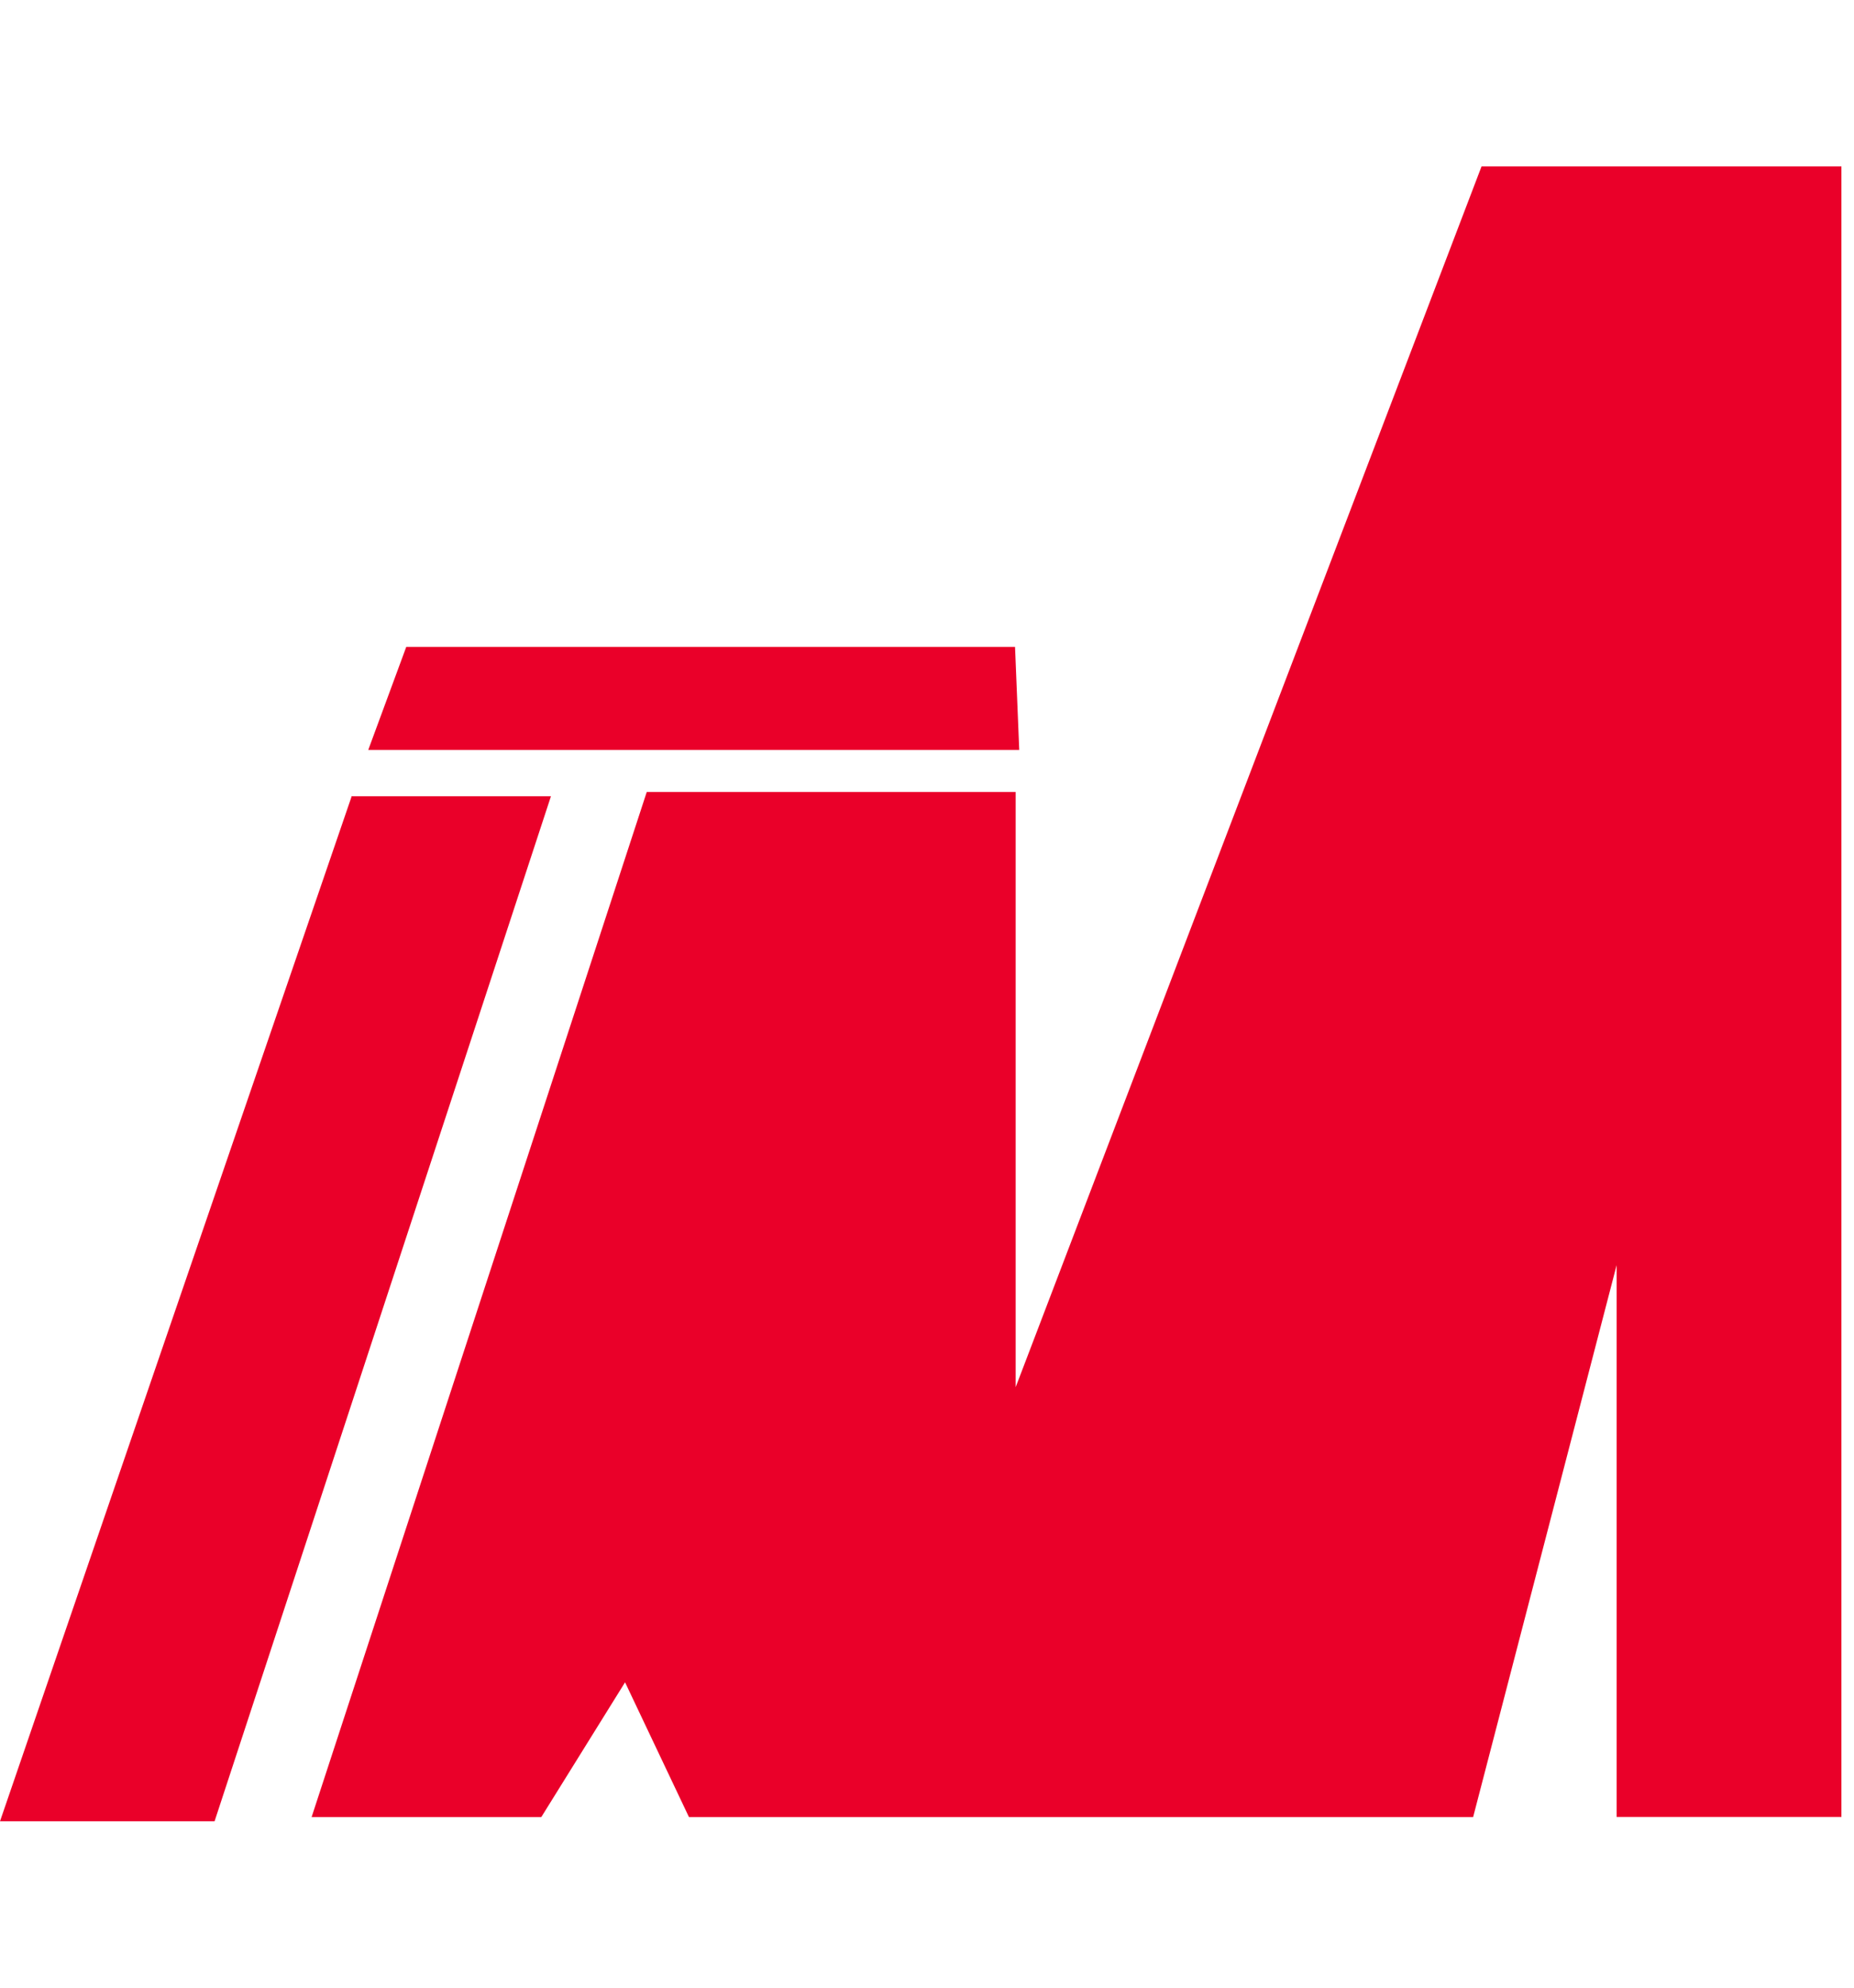
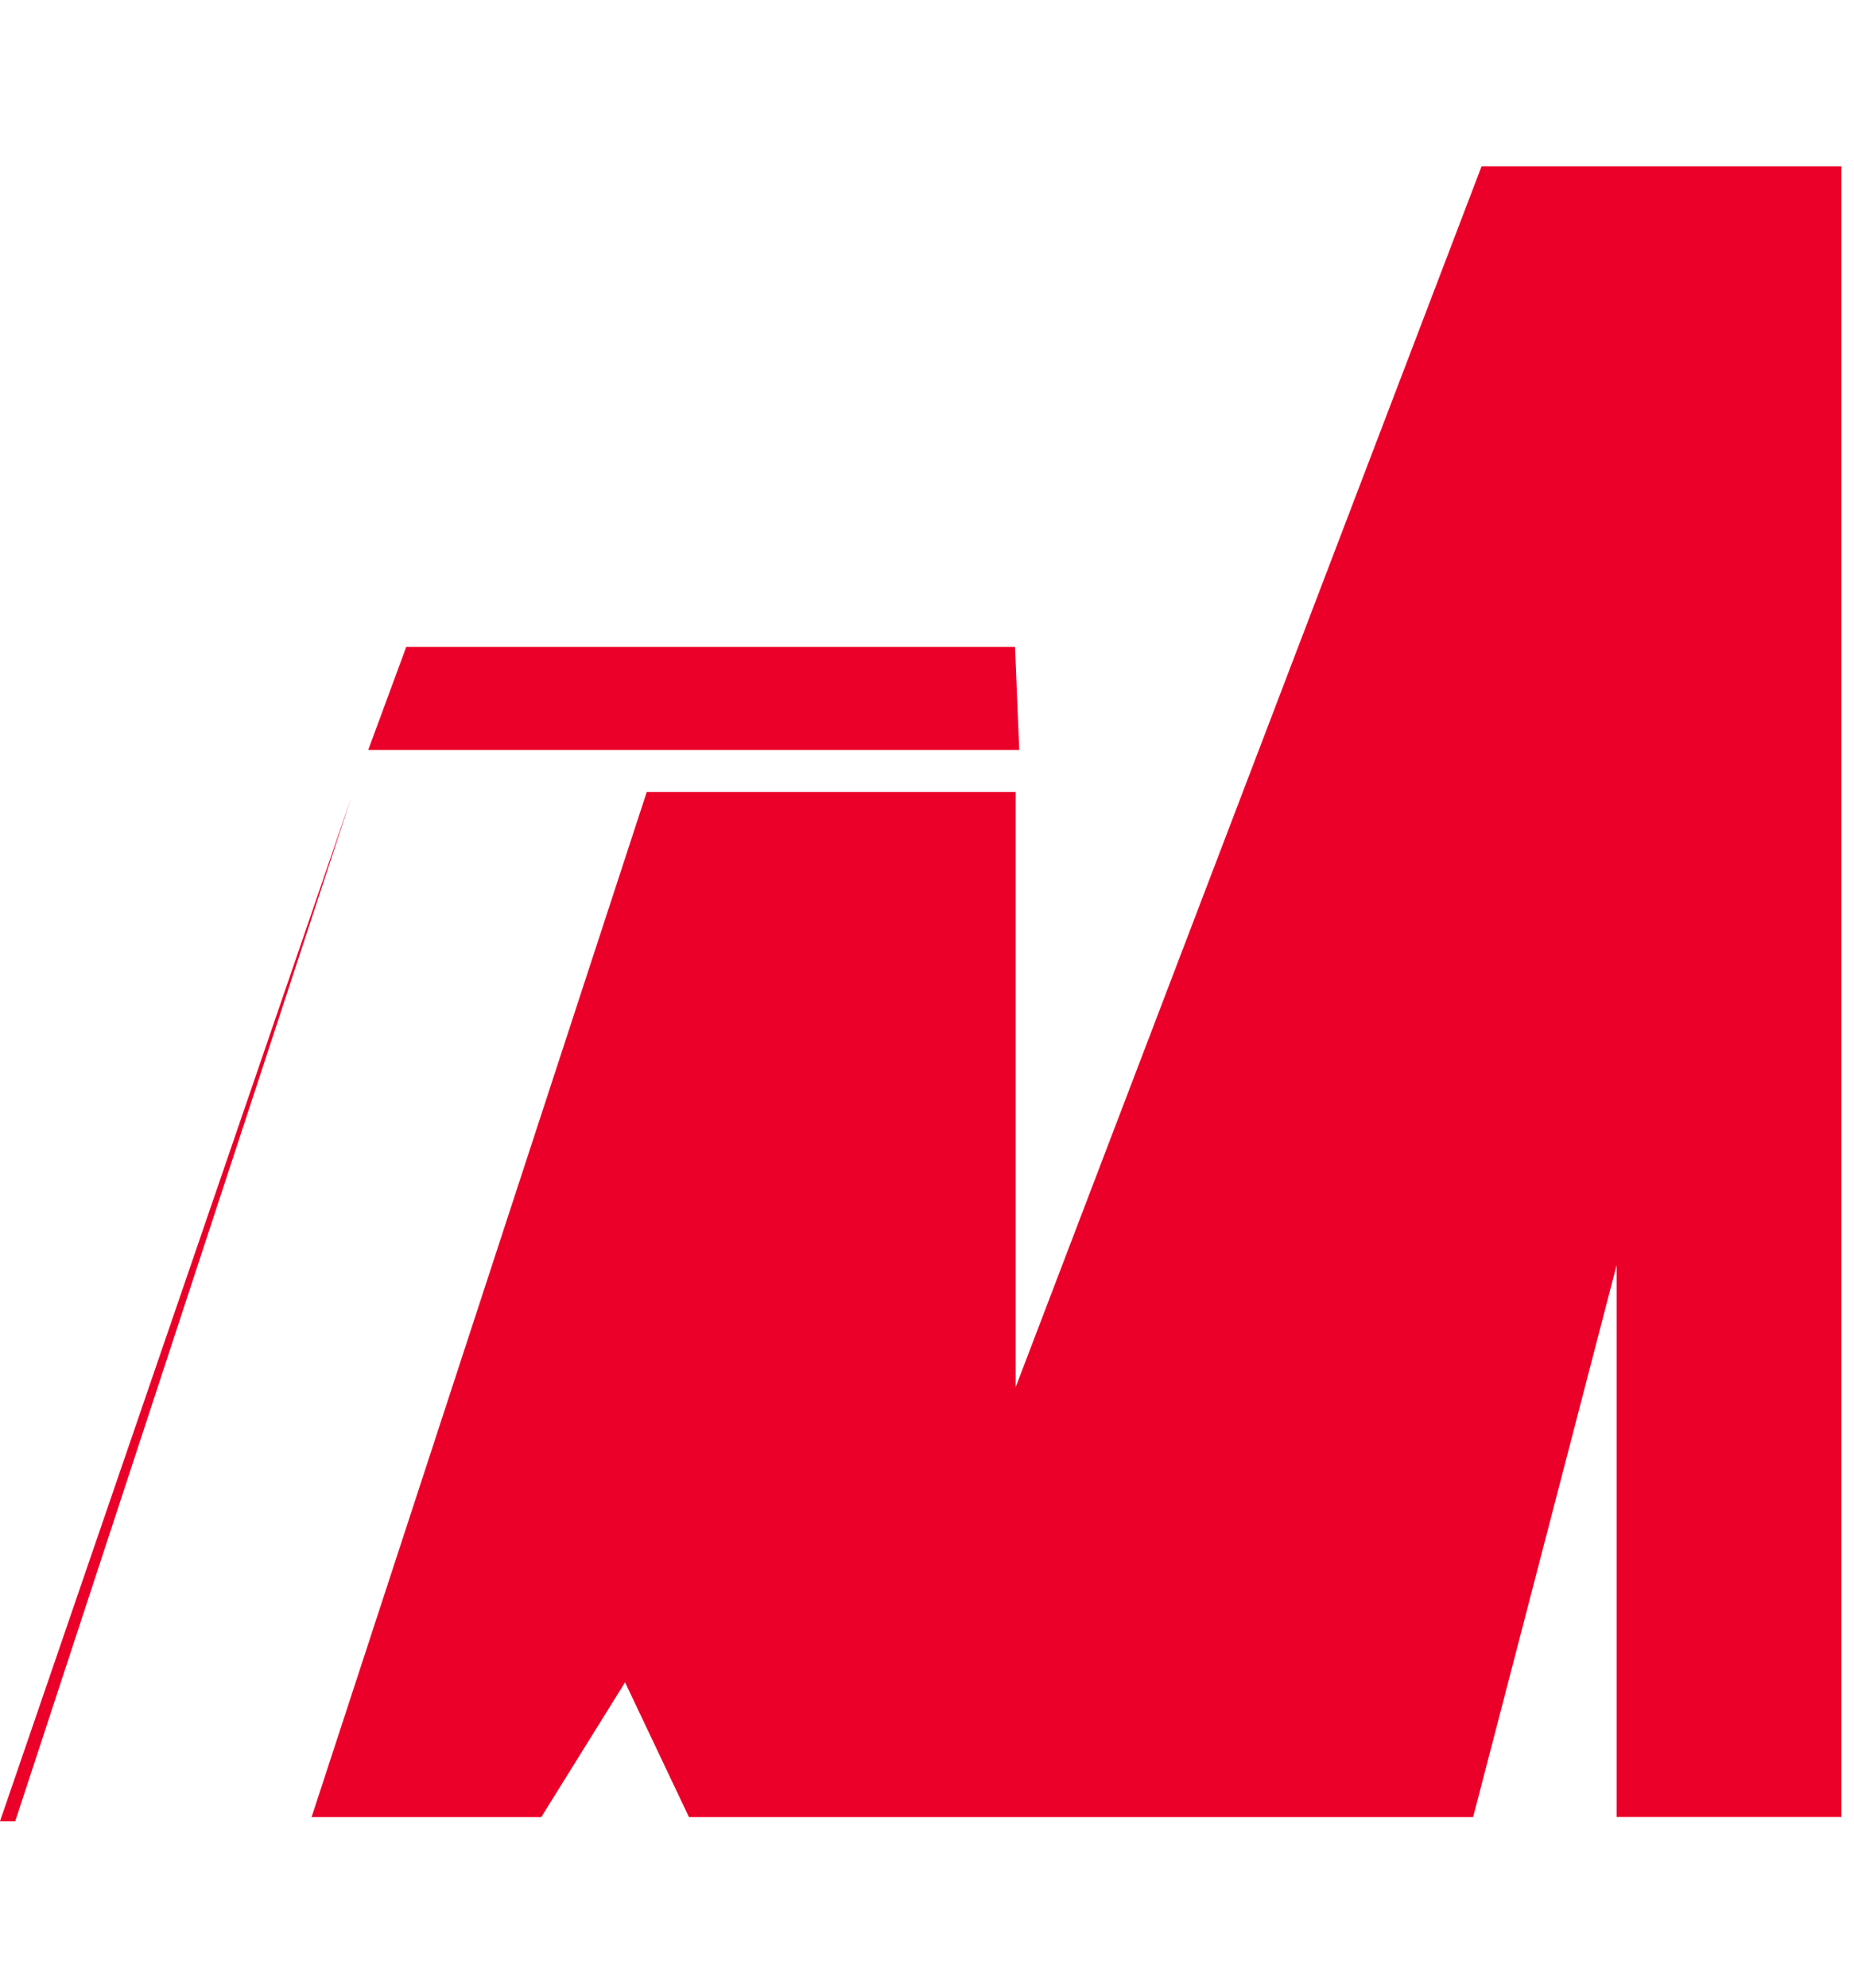
<svg xmlns="http://www.w3.org/2000/svg" width="56" height="60" viewBox="0 0 56 60" fill="none">
-   <path d="m44.75 5.023-14.072 36.85V23.907H19.535L9.412 54.85h6.938l2.53-4.068 1.93 4.068h23.686L48.83 38.19v16.657h6.79V5.023H44.735h.018-.001zM10.616 24.055 0 54.977h6.481l10.16-30.94h-6.027v.018zm20.063-4.528H12.271l-1.148 3.11h19.663l-.127-3.11h.019z" fill="#EA0029" />
+   <path d="m44.75 5.023-14.072 36.85V23.907H19.535L9.412 54.85h6.938l2.53-4.068 1.93 4.068h23.686L48.83 38.19v16.657h6.79V5.023H44.735h.018-.001zM10.616 24.055 0 54.977h6.481h-6.027v.018zm20.063-4.528H12.271l-1.148 3.11h19.663l-.127-3.11h.019z" fill="#EA0029" />
</svg>